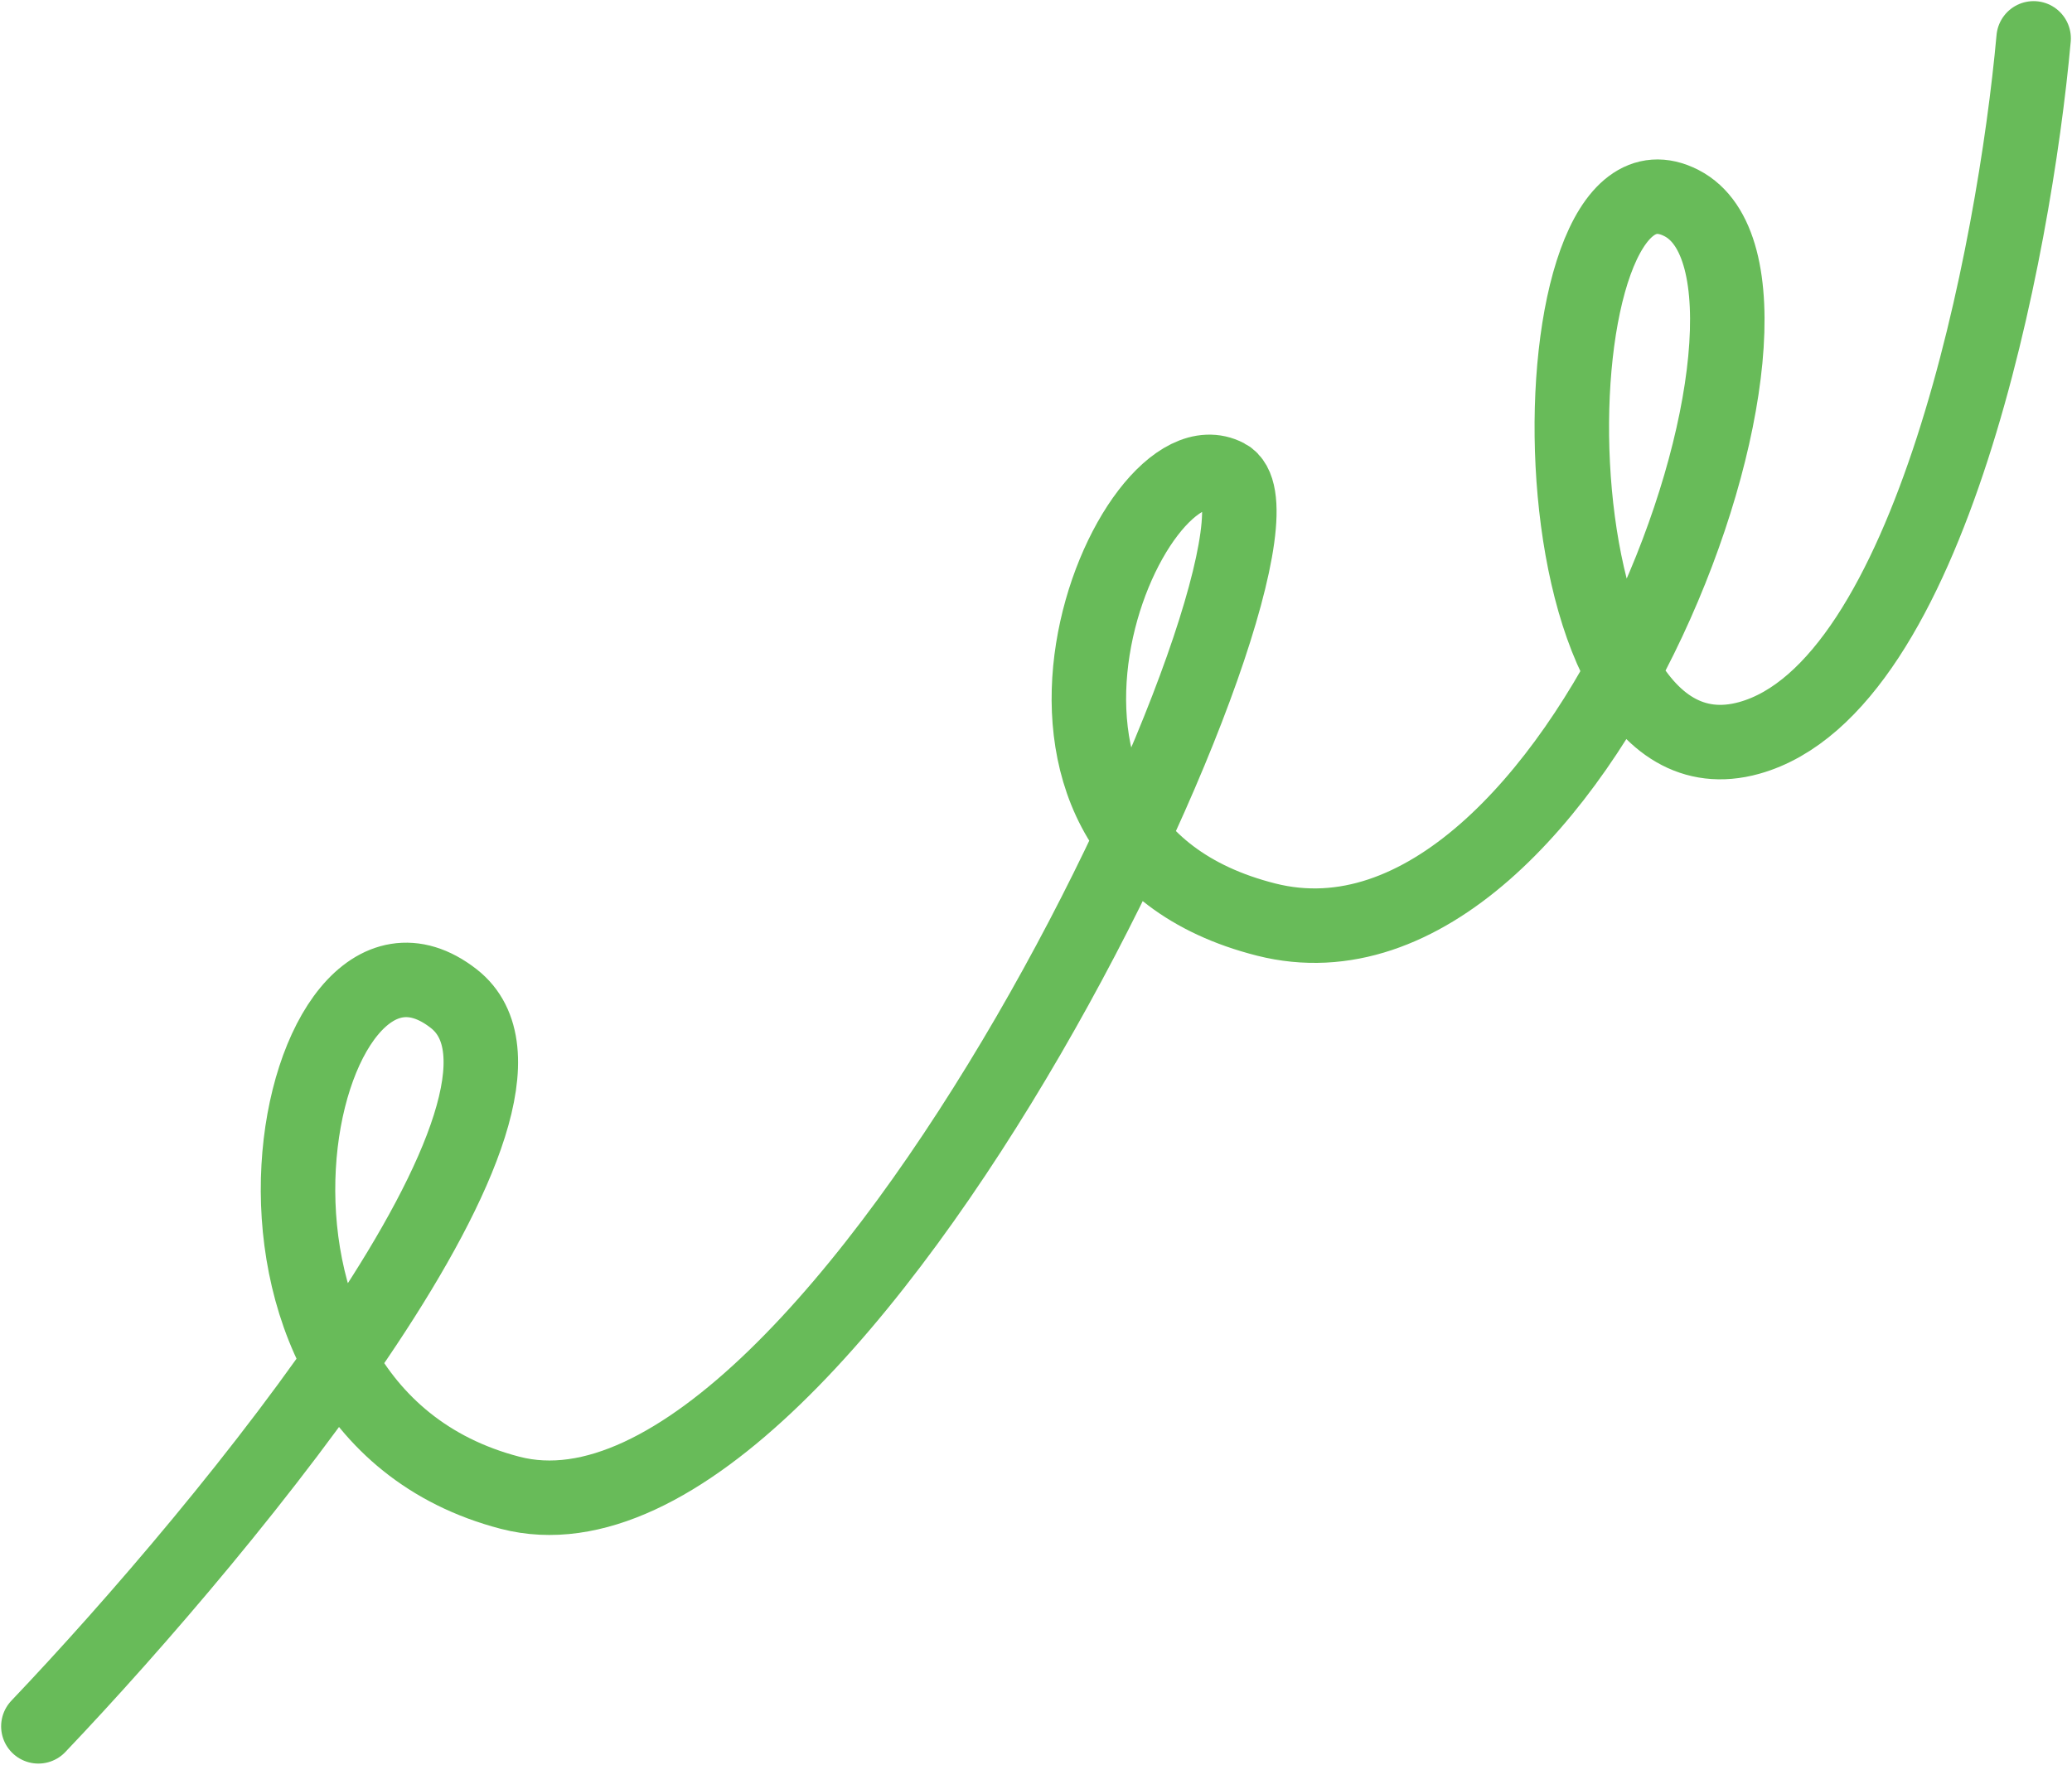
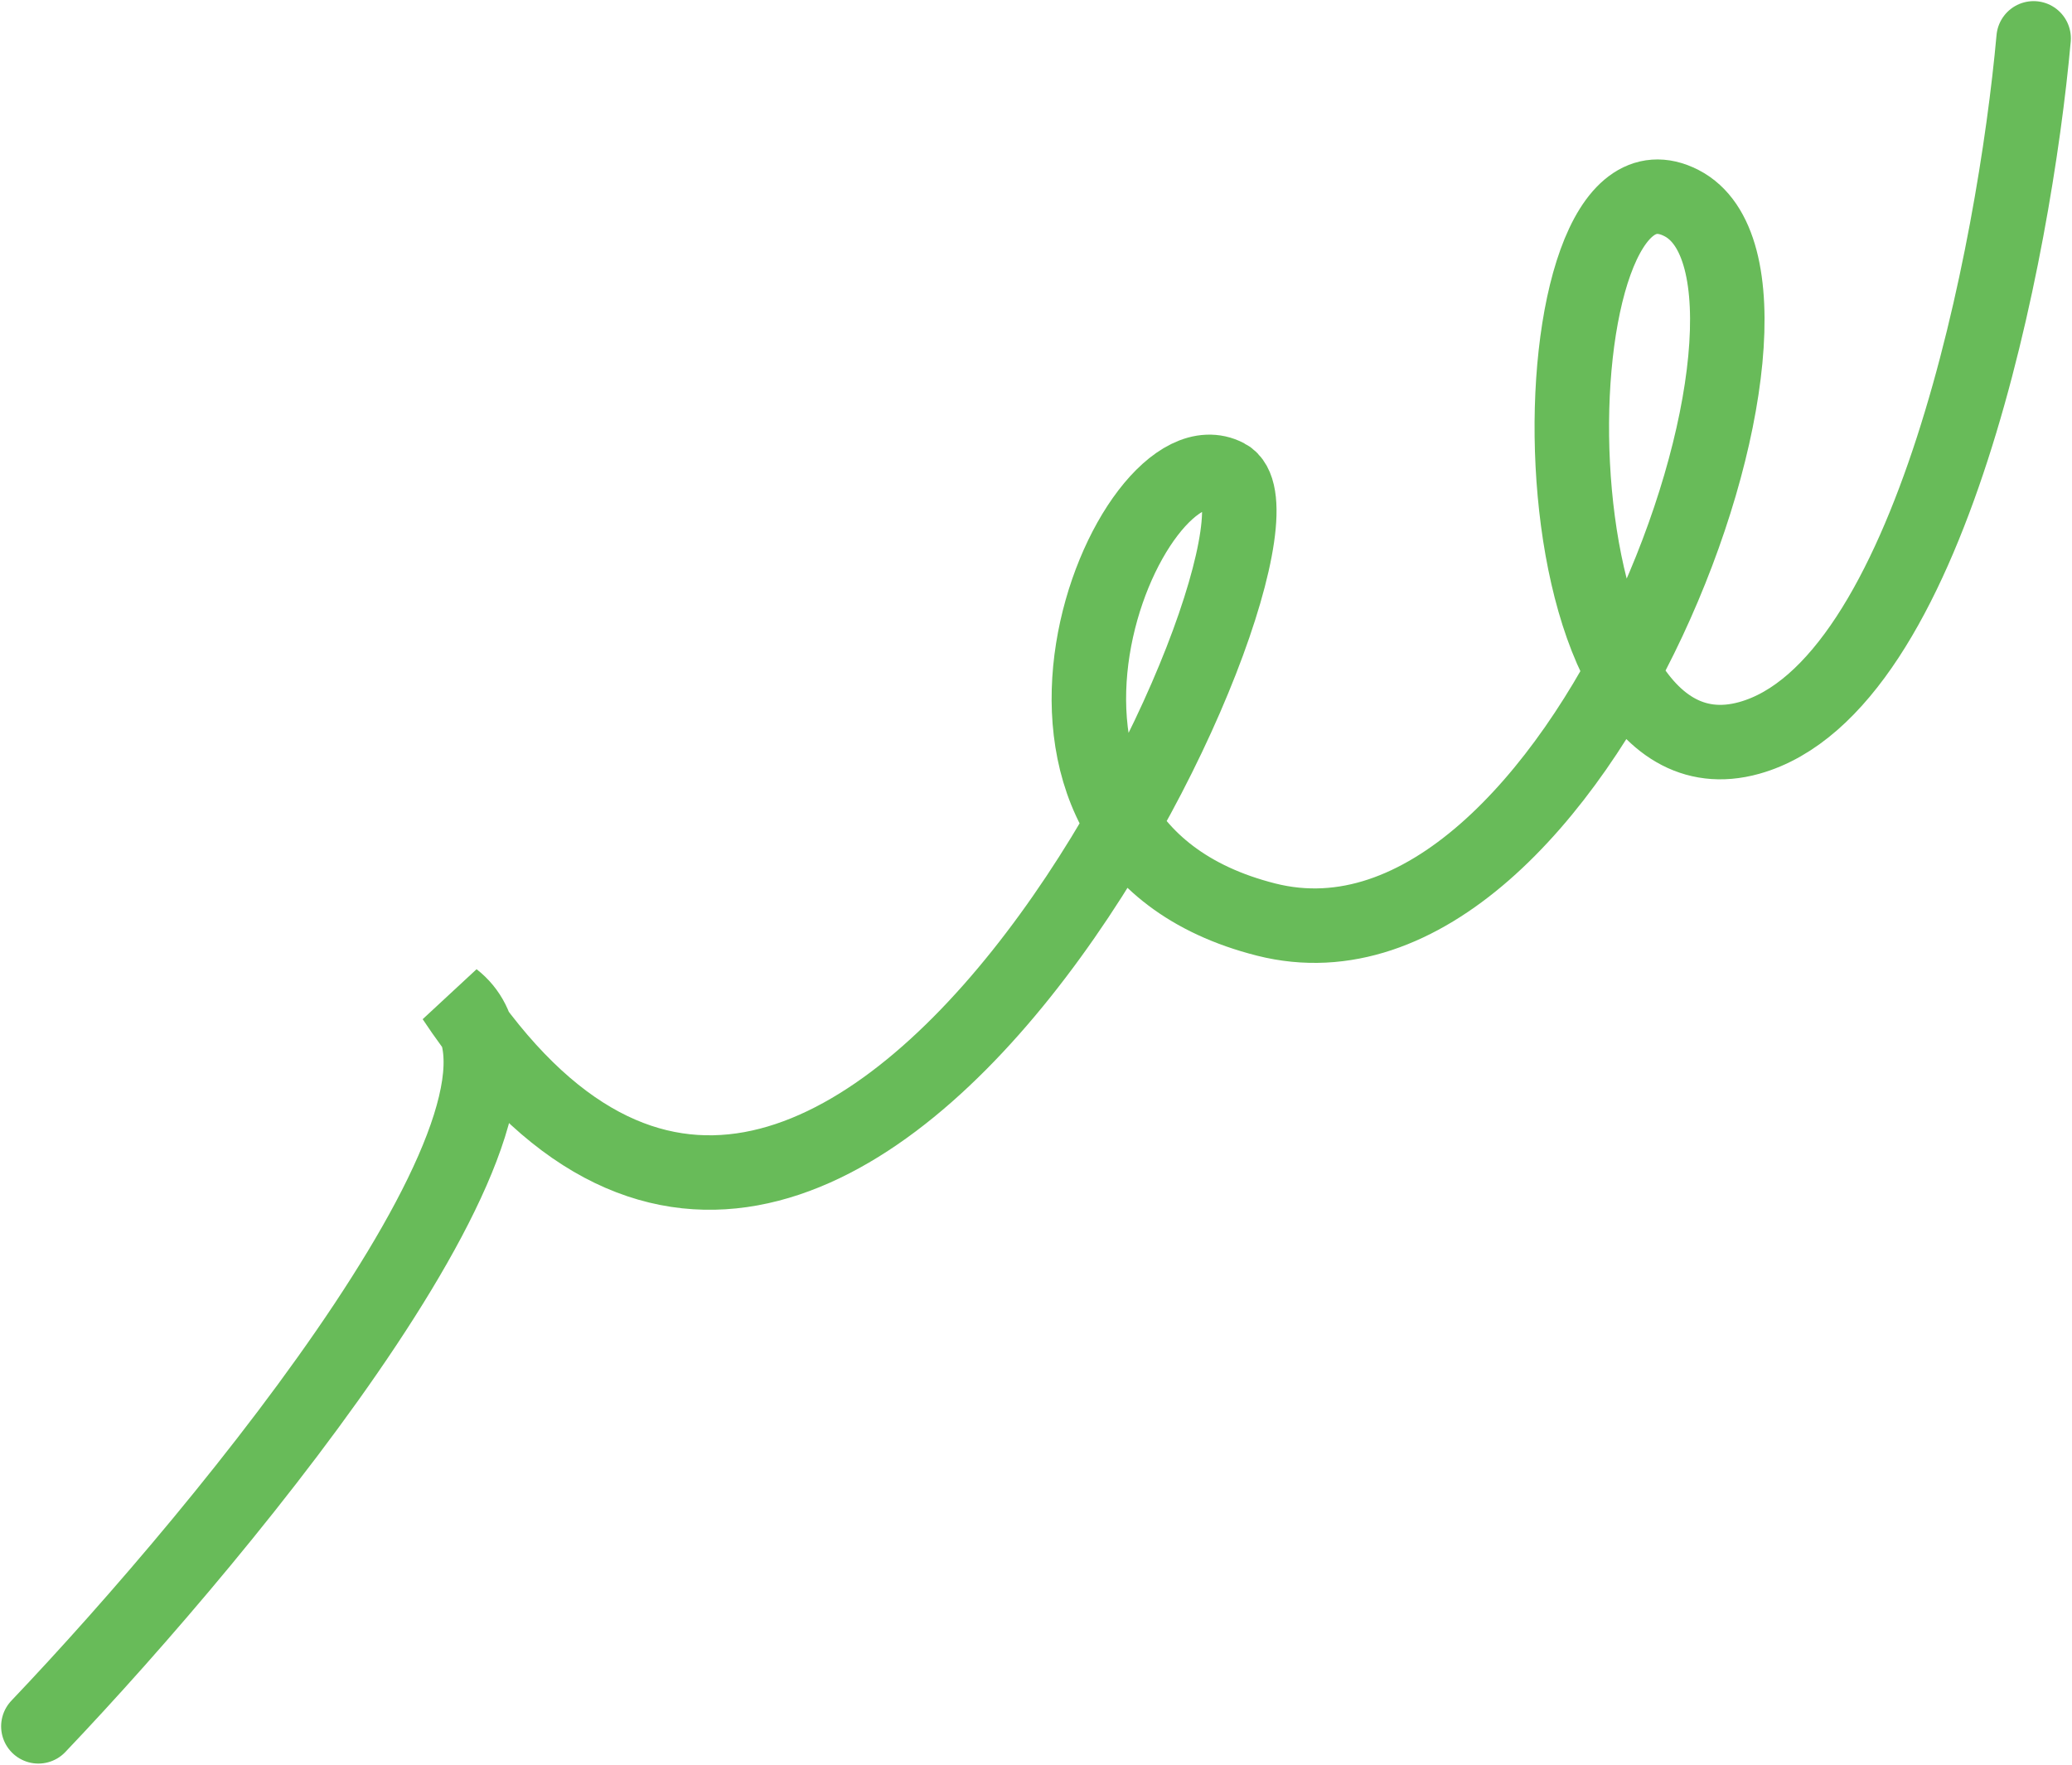
<svg xmlns="http://www.w3.org/2000/svg" width="918" height="782" viewBox="0 0 918 782" fill="none">
-   <path d="M17 765.002C101.833 675.835 257.4 486.502 201 442.502C130.5 387.502 80 623.502 226 661.502C372 699.502 586.5 233.504 543.5 211.004C500.5 188.504 422.5 372.505 561 407.504C699.5 442.502 813 125.001 745 90.001C677 55.002 674.5 355.001 775 327.001C855.4 304.601 892.5 111 901 17" stroke="#68BB59" stroke-width="33" stroke-linecap="round" />
+   <path d="M17 765.002C101.833 675.835 257.4 486.502 201 442.502C372 699.502 586.5 233.504 543.5 211.004C500.5 188.504 422.5 372.505 561 407.504C699.5 442.502 813 125.001 745 90.001C677 55.002 674.5 355.001 775 327.001C855.4 304.601 892.5 111 901 17" stroke="#68BB59" stroke-width="33" stroke-linecap="round" />
</svg>